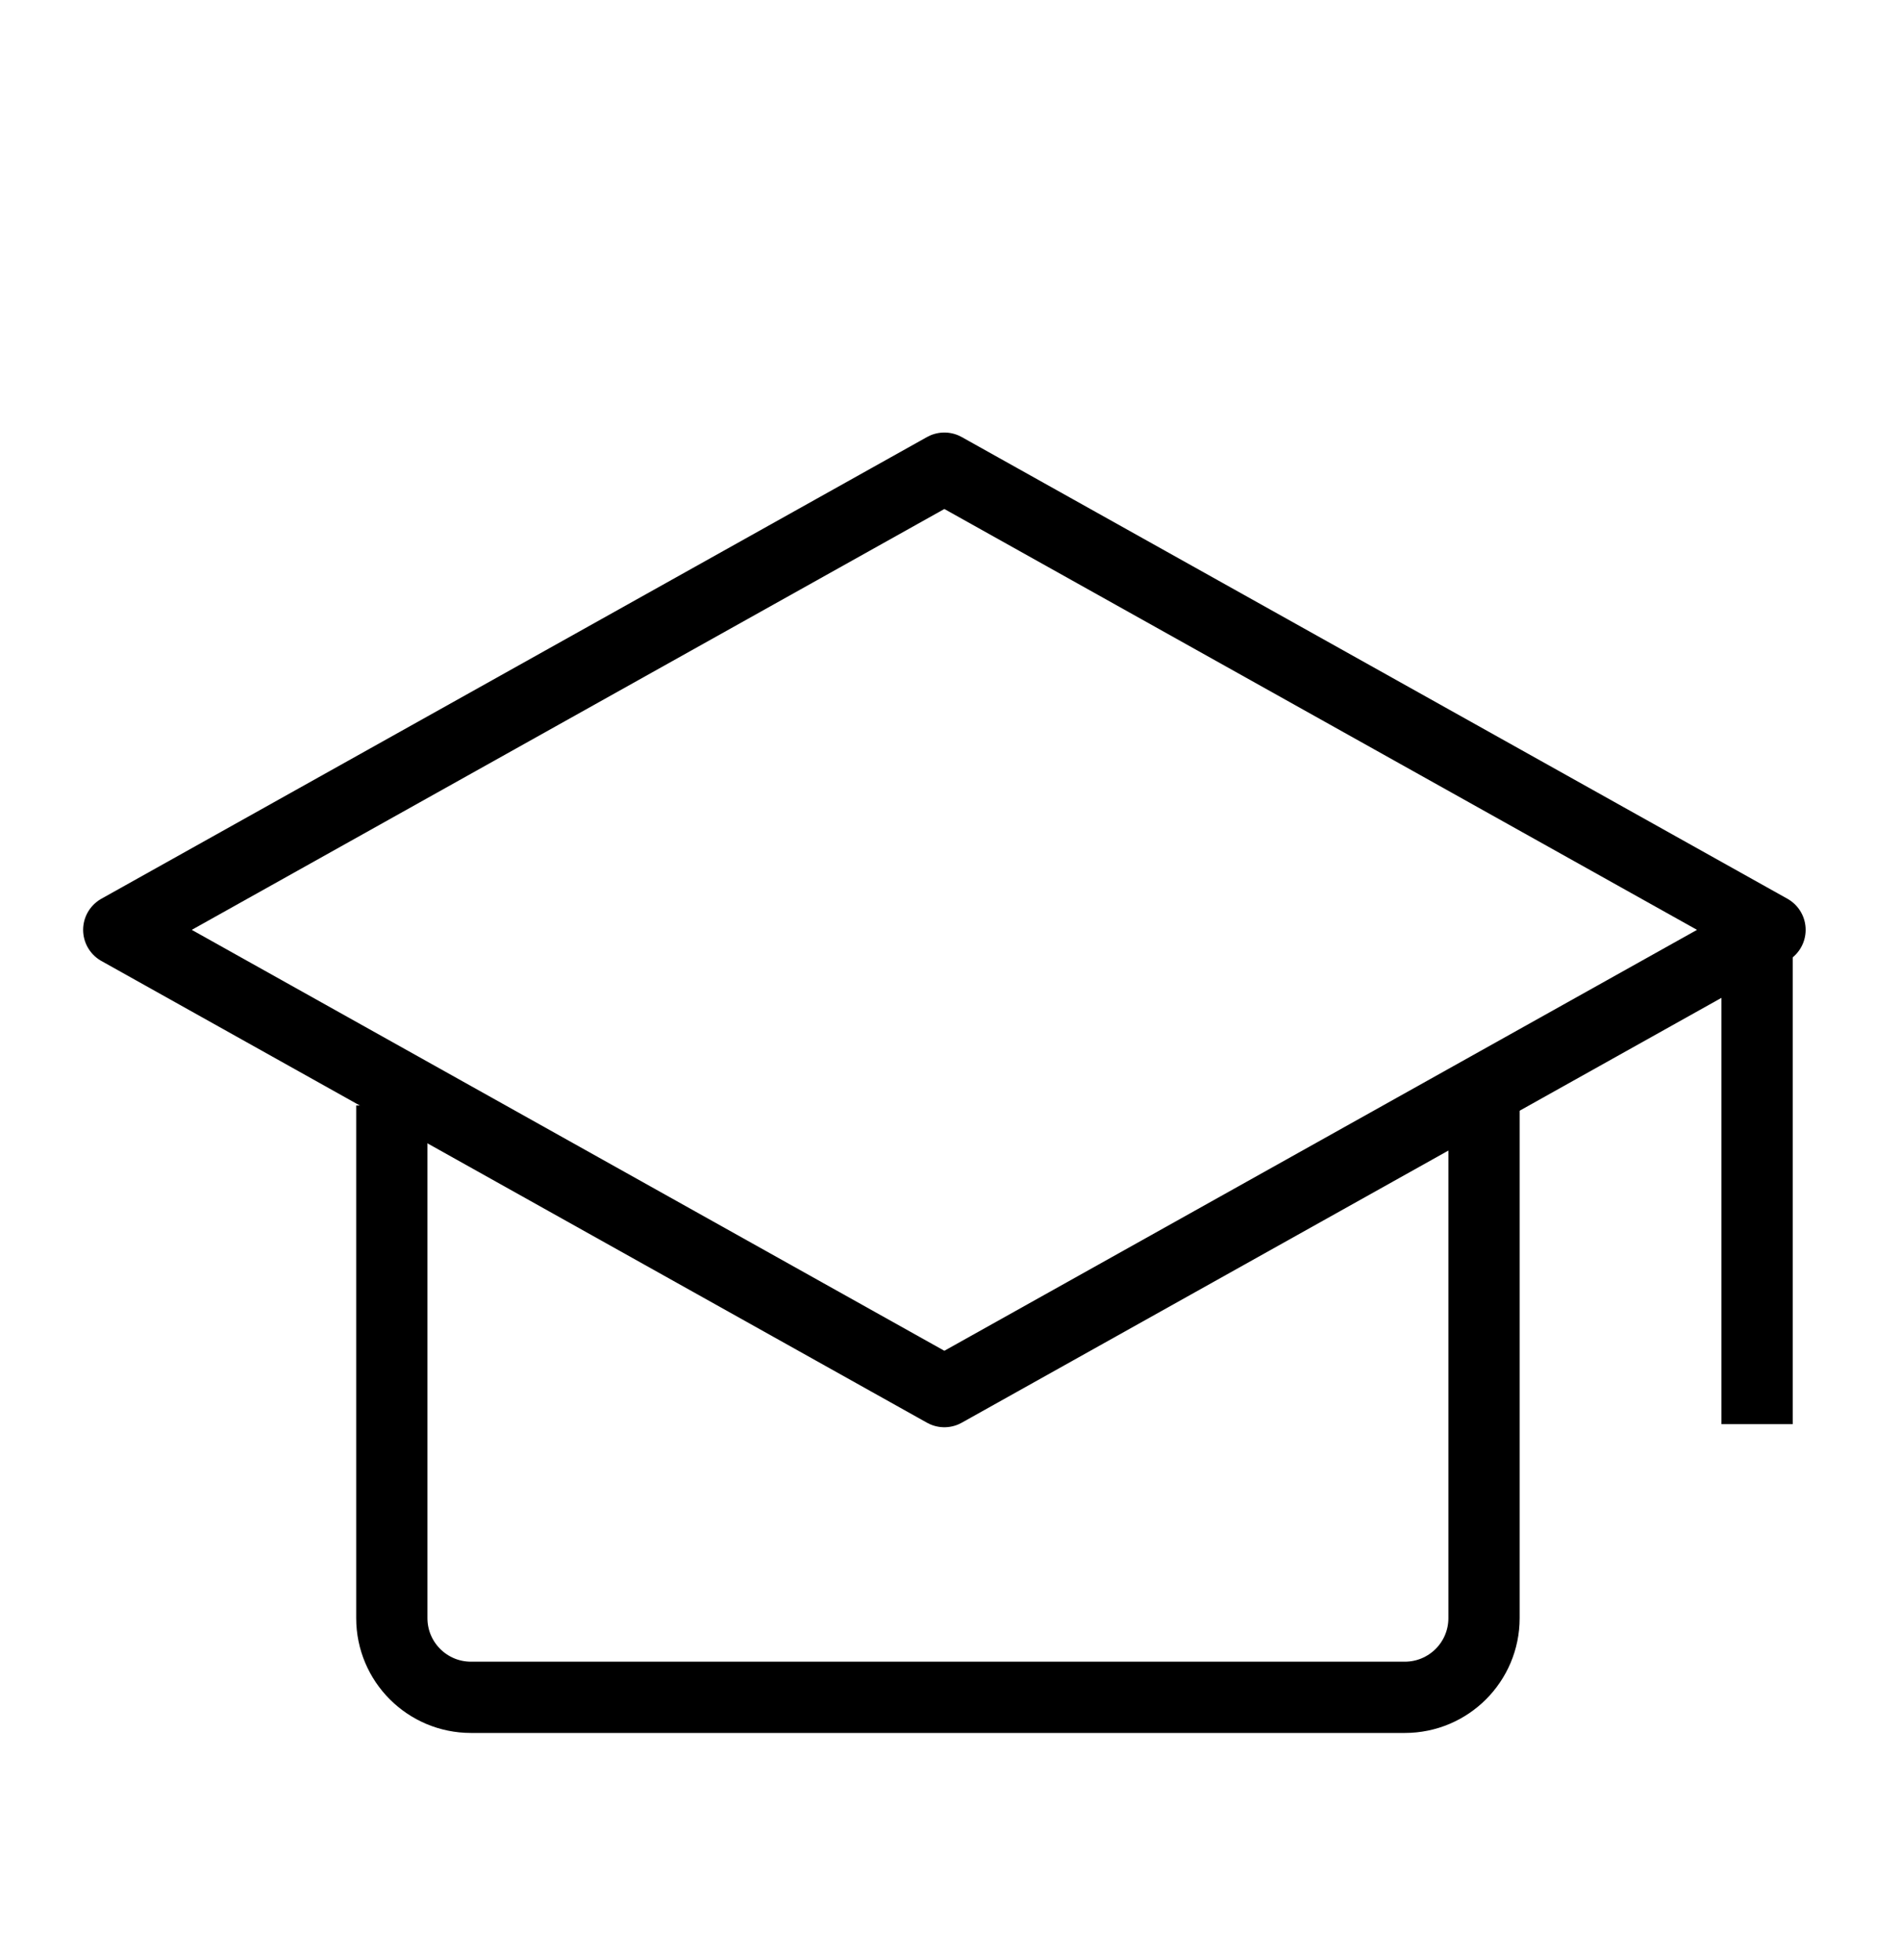
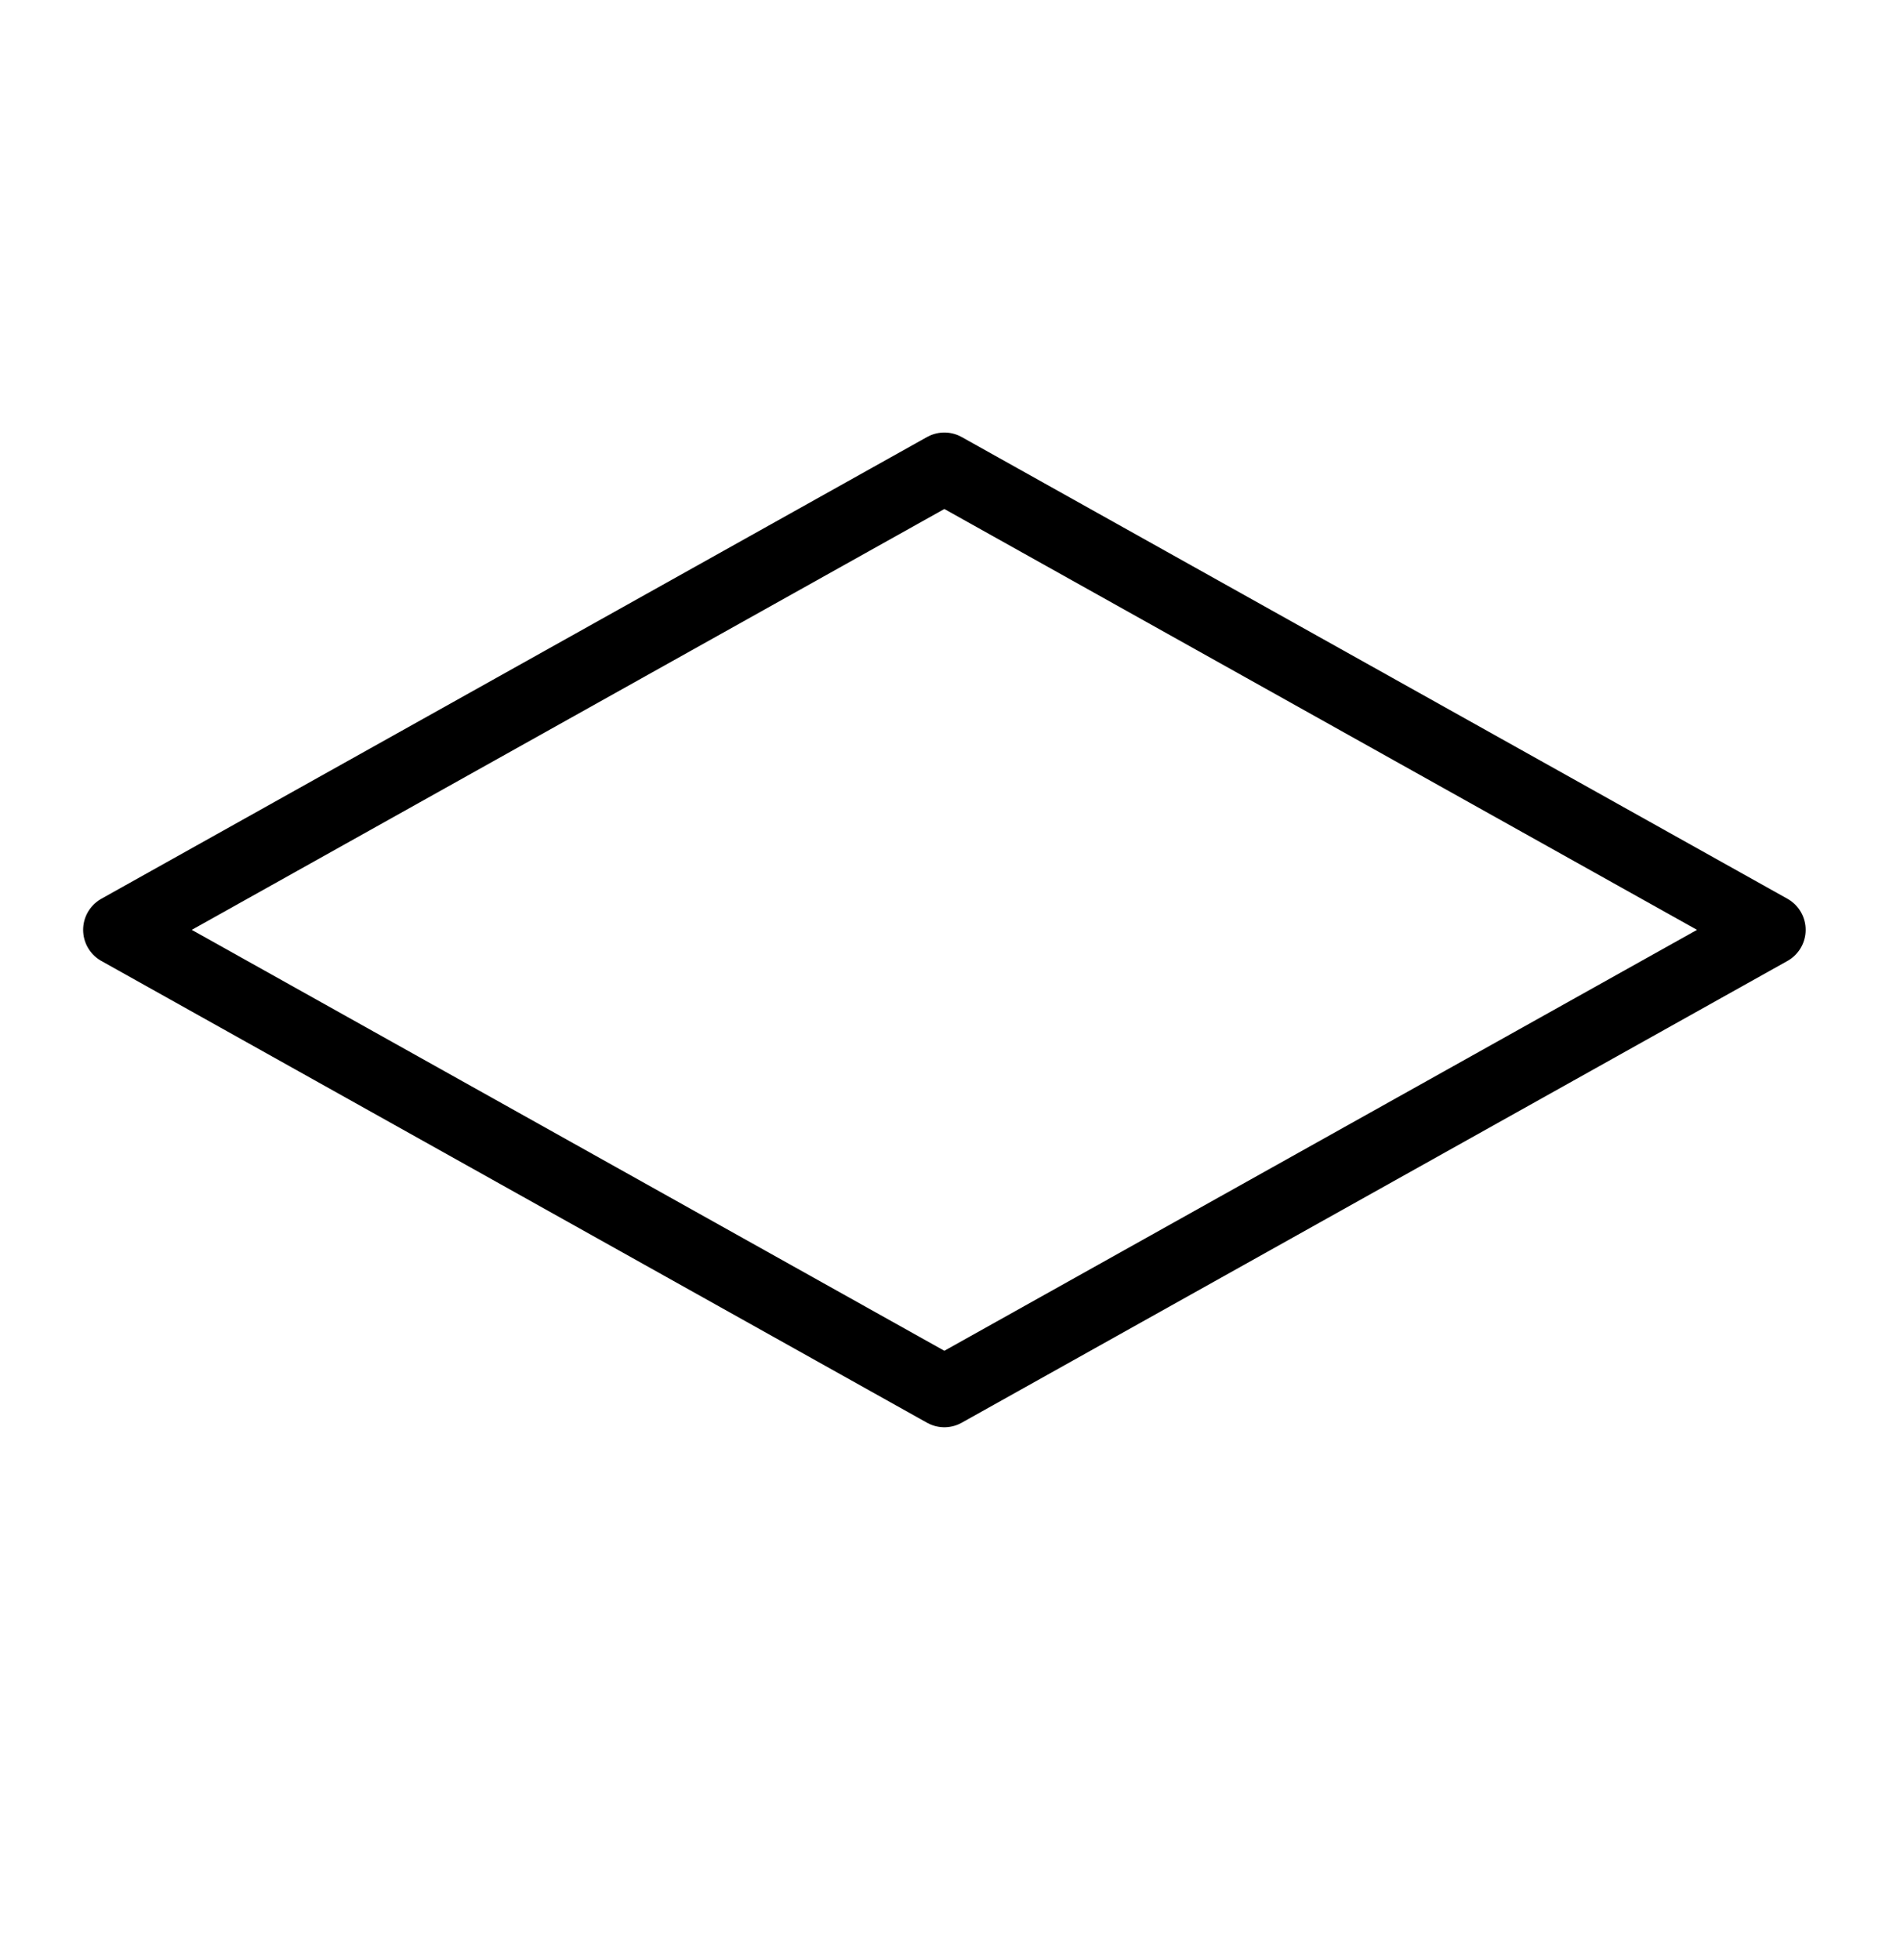
<svg xmlns="http://www.w3.org/2000/svg" width="32" height="33" viewBox="0 0 32 33" fill="none">
  <path d="M2 15.655L15.905 7.882L29.811 15.655L15.905 23.429L2 15.655Z" stroke="black" stroke-width="1.2" stroke-linejoin="round" />
-   <path d="M6.599 18.612V27.243C6.599 27.979 7.196 28.576 7.932 28.576H23.66C24.397 28.576 24.994 27.979 24.994 27.243V18.612" stroke="black" stroke-width="1.2" stroke-linejoin="round" />
-   <path d="M29.593 15.546V23.977" stroke="black" stroke-width="1.2" stroke-linejoin="round" />
</svg>